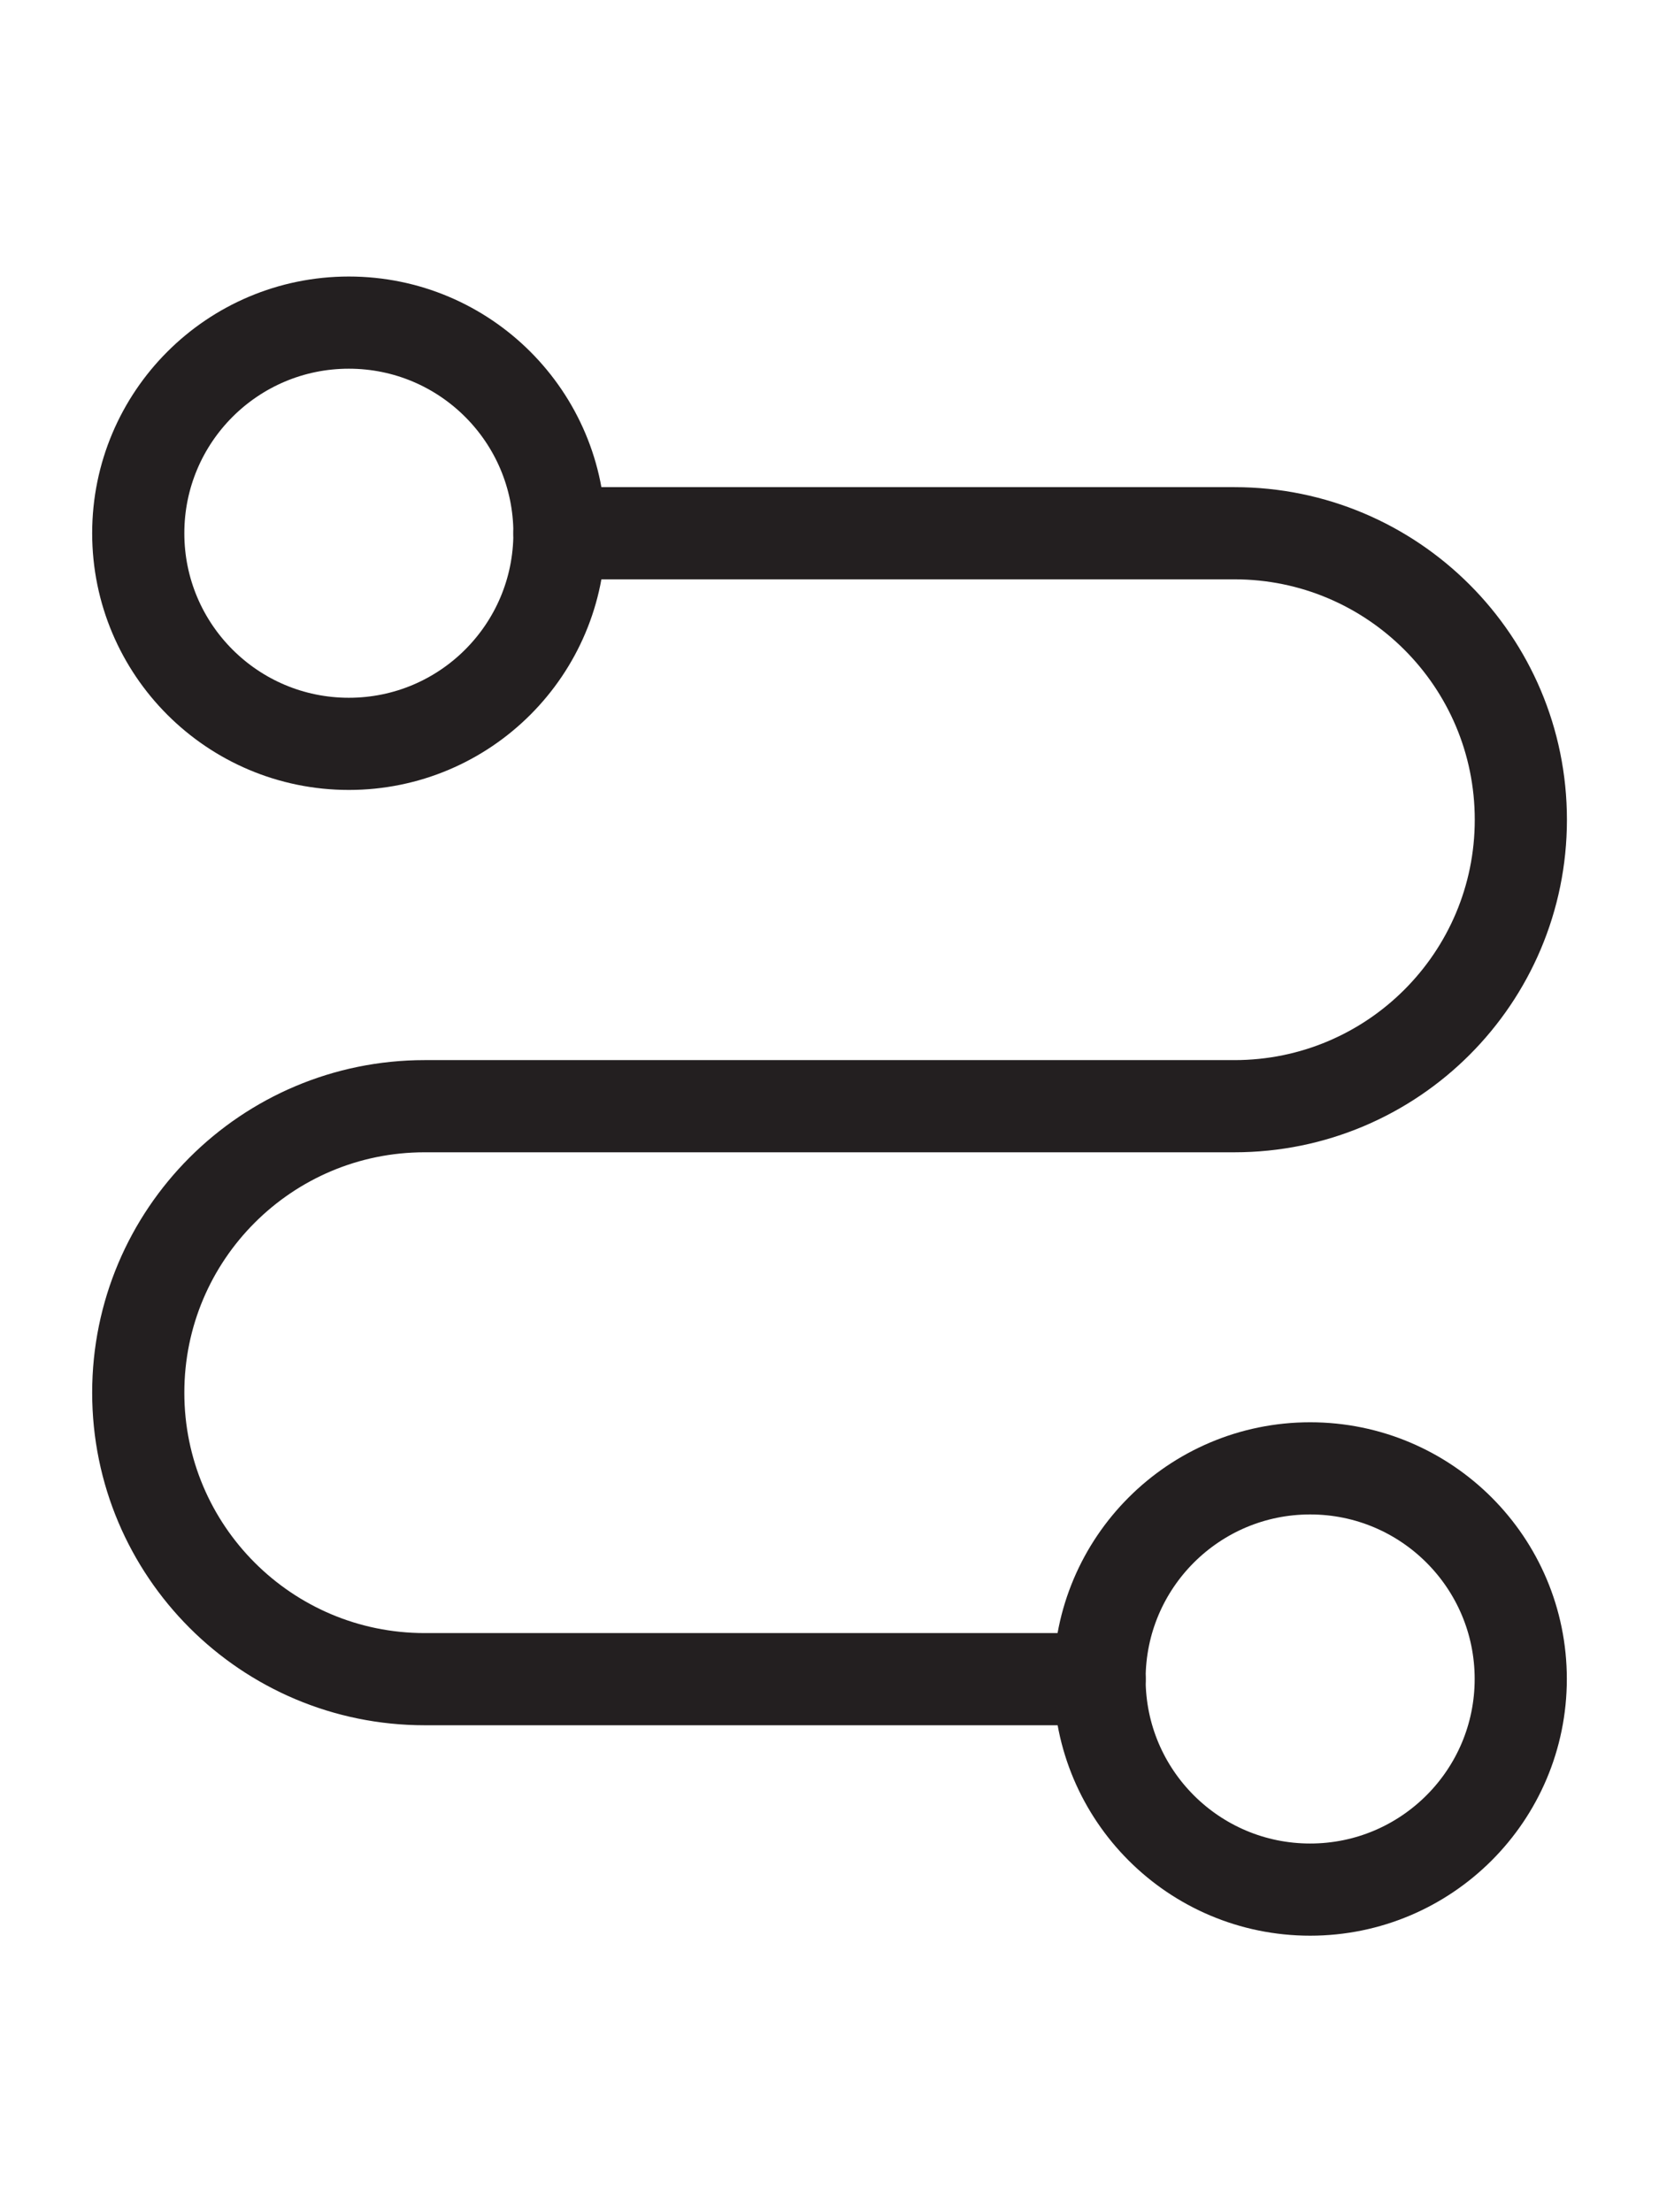
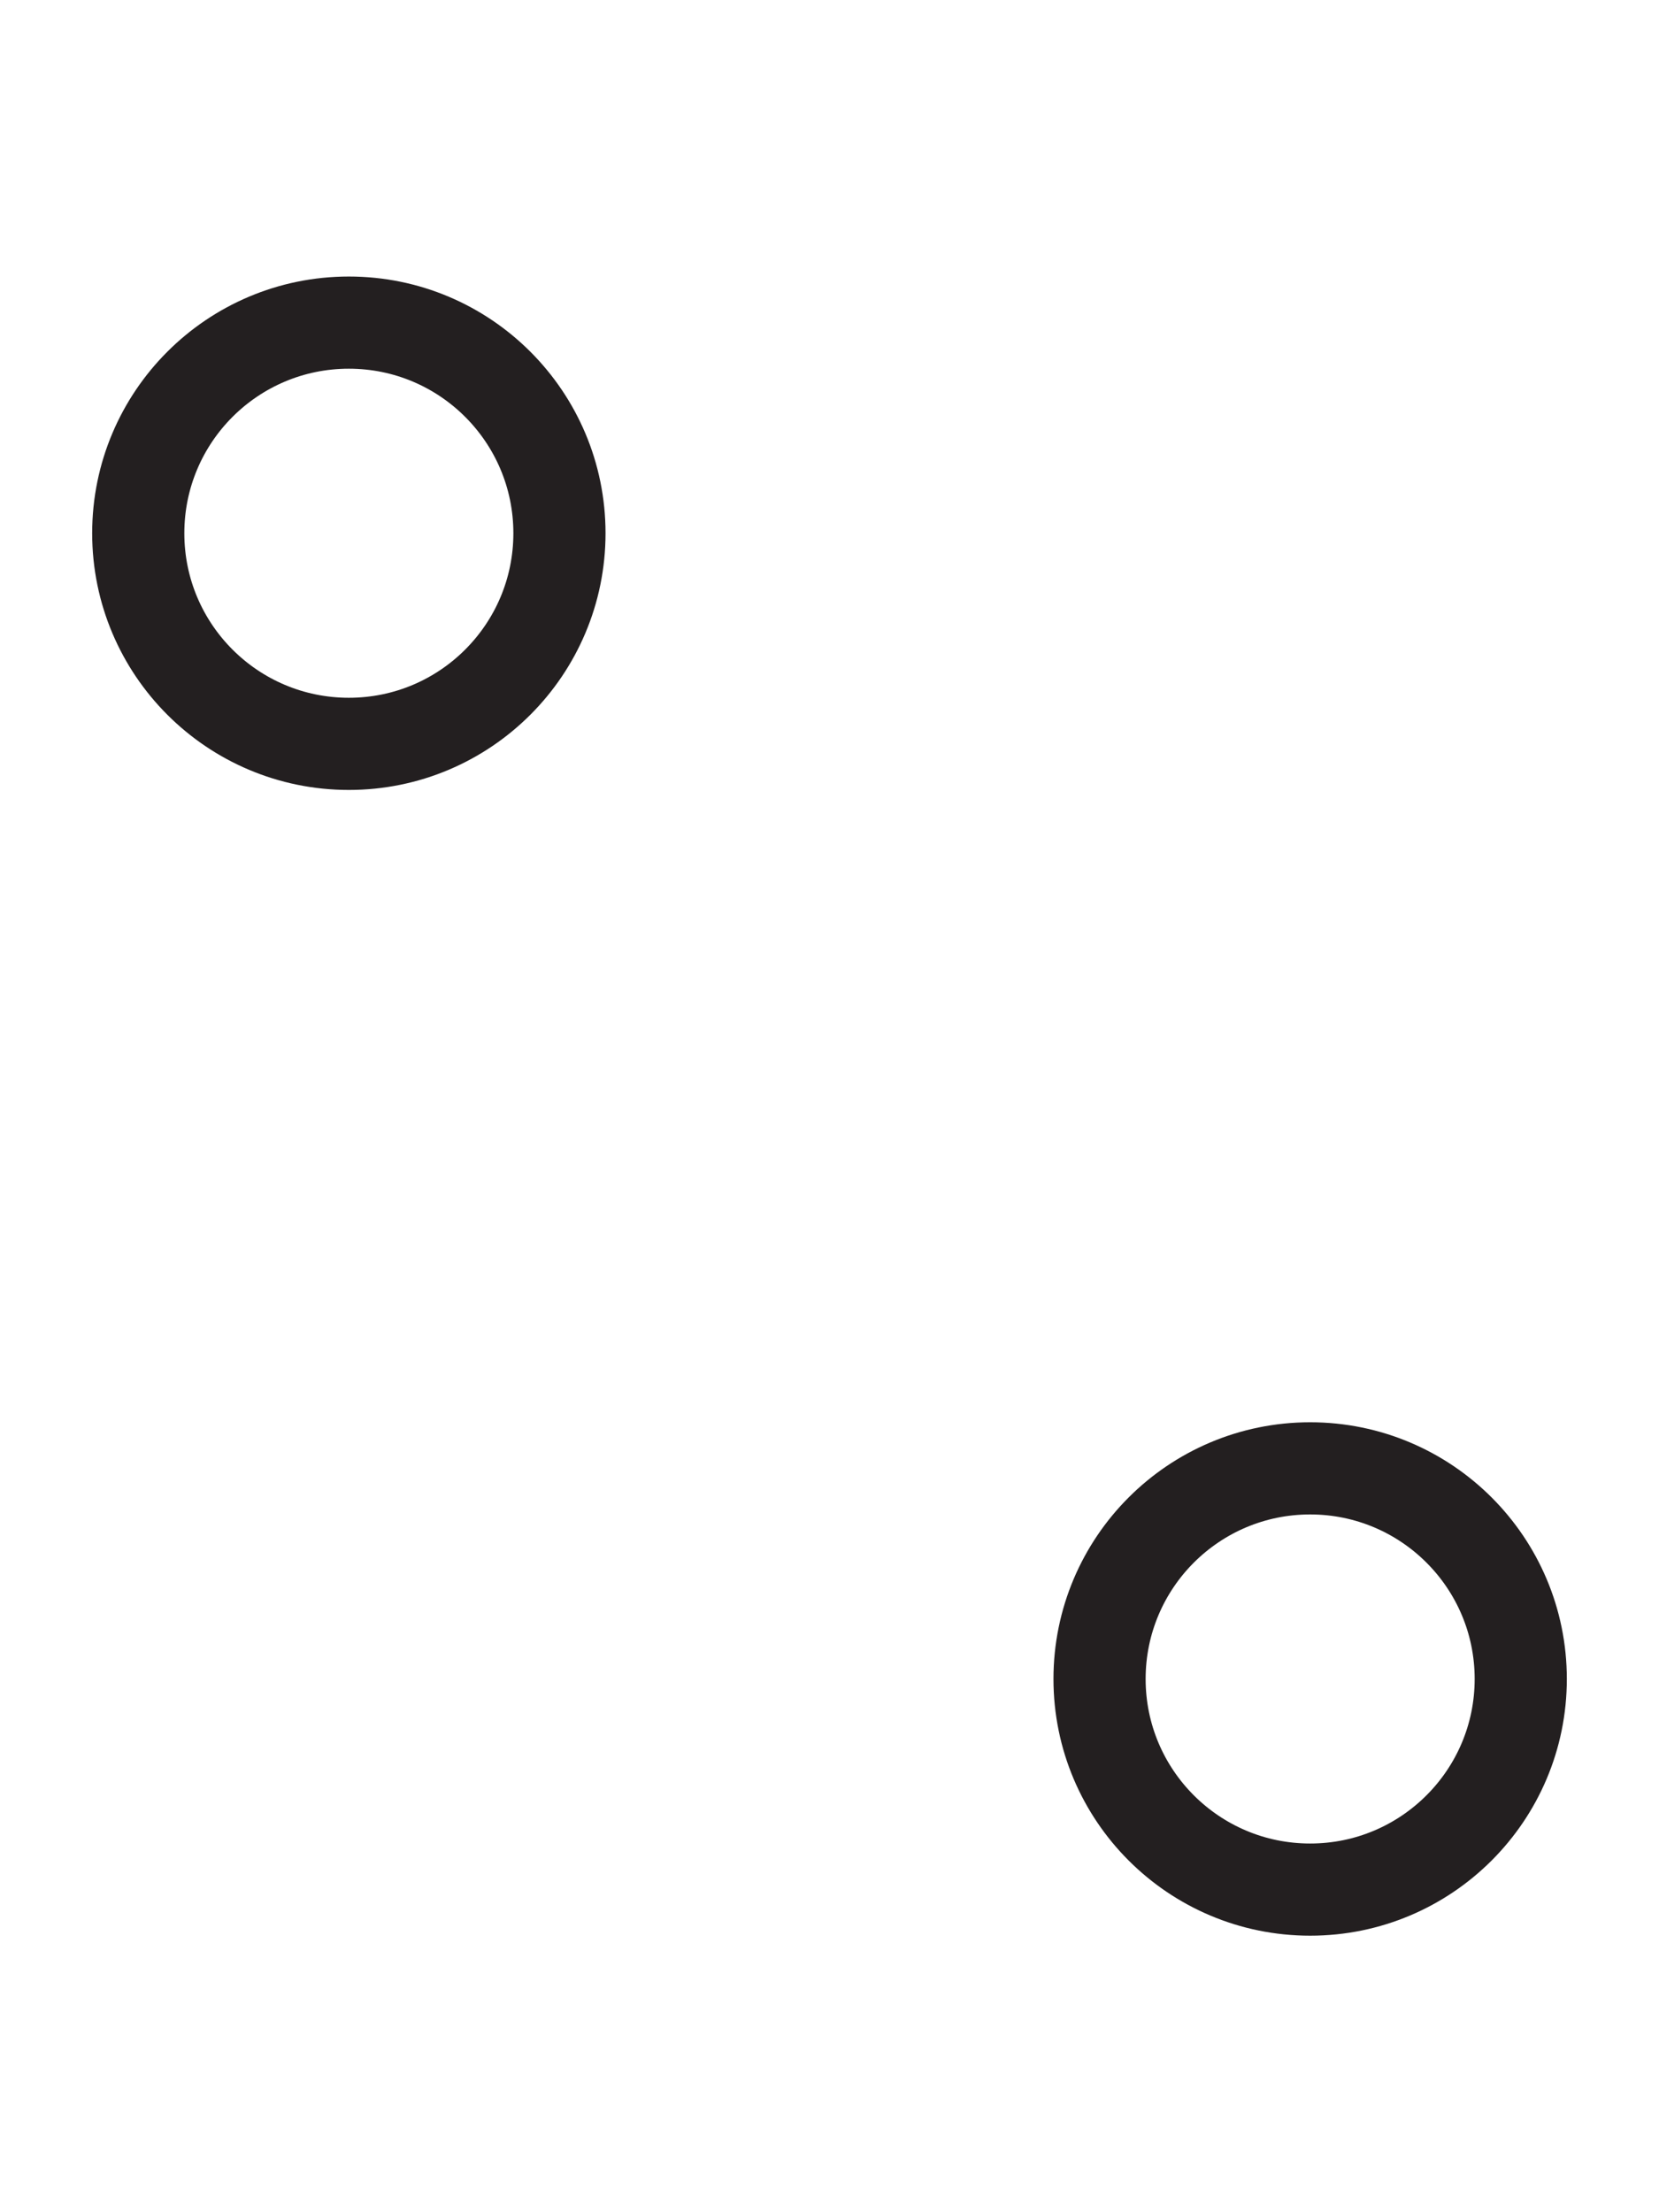
<svg xmlns="http://www.w3.org/2000/svg" id="Layer_1" data-name="Layer 1" viewBox="0 0 180 240">
  <defs>
    <style>
      .cls-1 {
        fill: none;
        stroke: #231f20;
        stroke-linecap: round;
        stroke-linejoin: round;
        stroke-width: 10px;
      }
    </style>
  </defs>
-   <path class="cls-1" d="M60.7,57.85h73.23c17.16,0,31.08,13.91,31.08,31.08h0c0,17.16-13.91,31.08-31.08,31.08H46.08c-17.16,0-31.08,13.91-31.08,31.08h0c0,17.16,13.91,31.08,31.08,31.08h73.23" />
  <circle class="cls-1" cx="142.15" cy="182.15" r="22.85" />
  <circle class="cls-1" cx="37.85" cy="57.85" r="22.85" />
</svg>